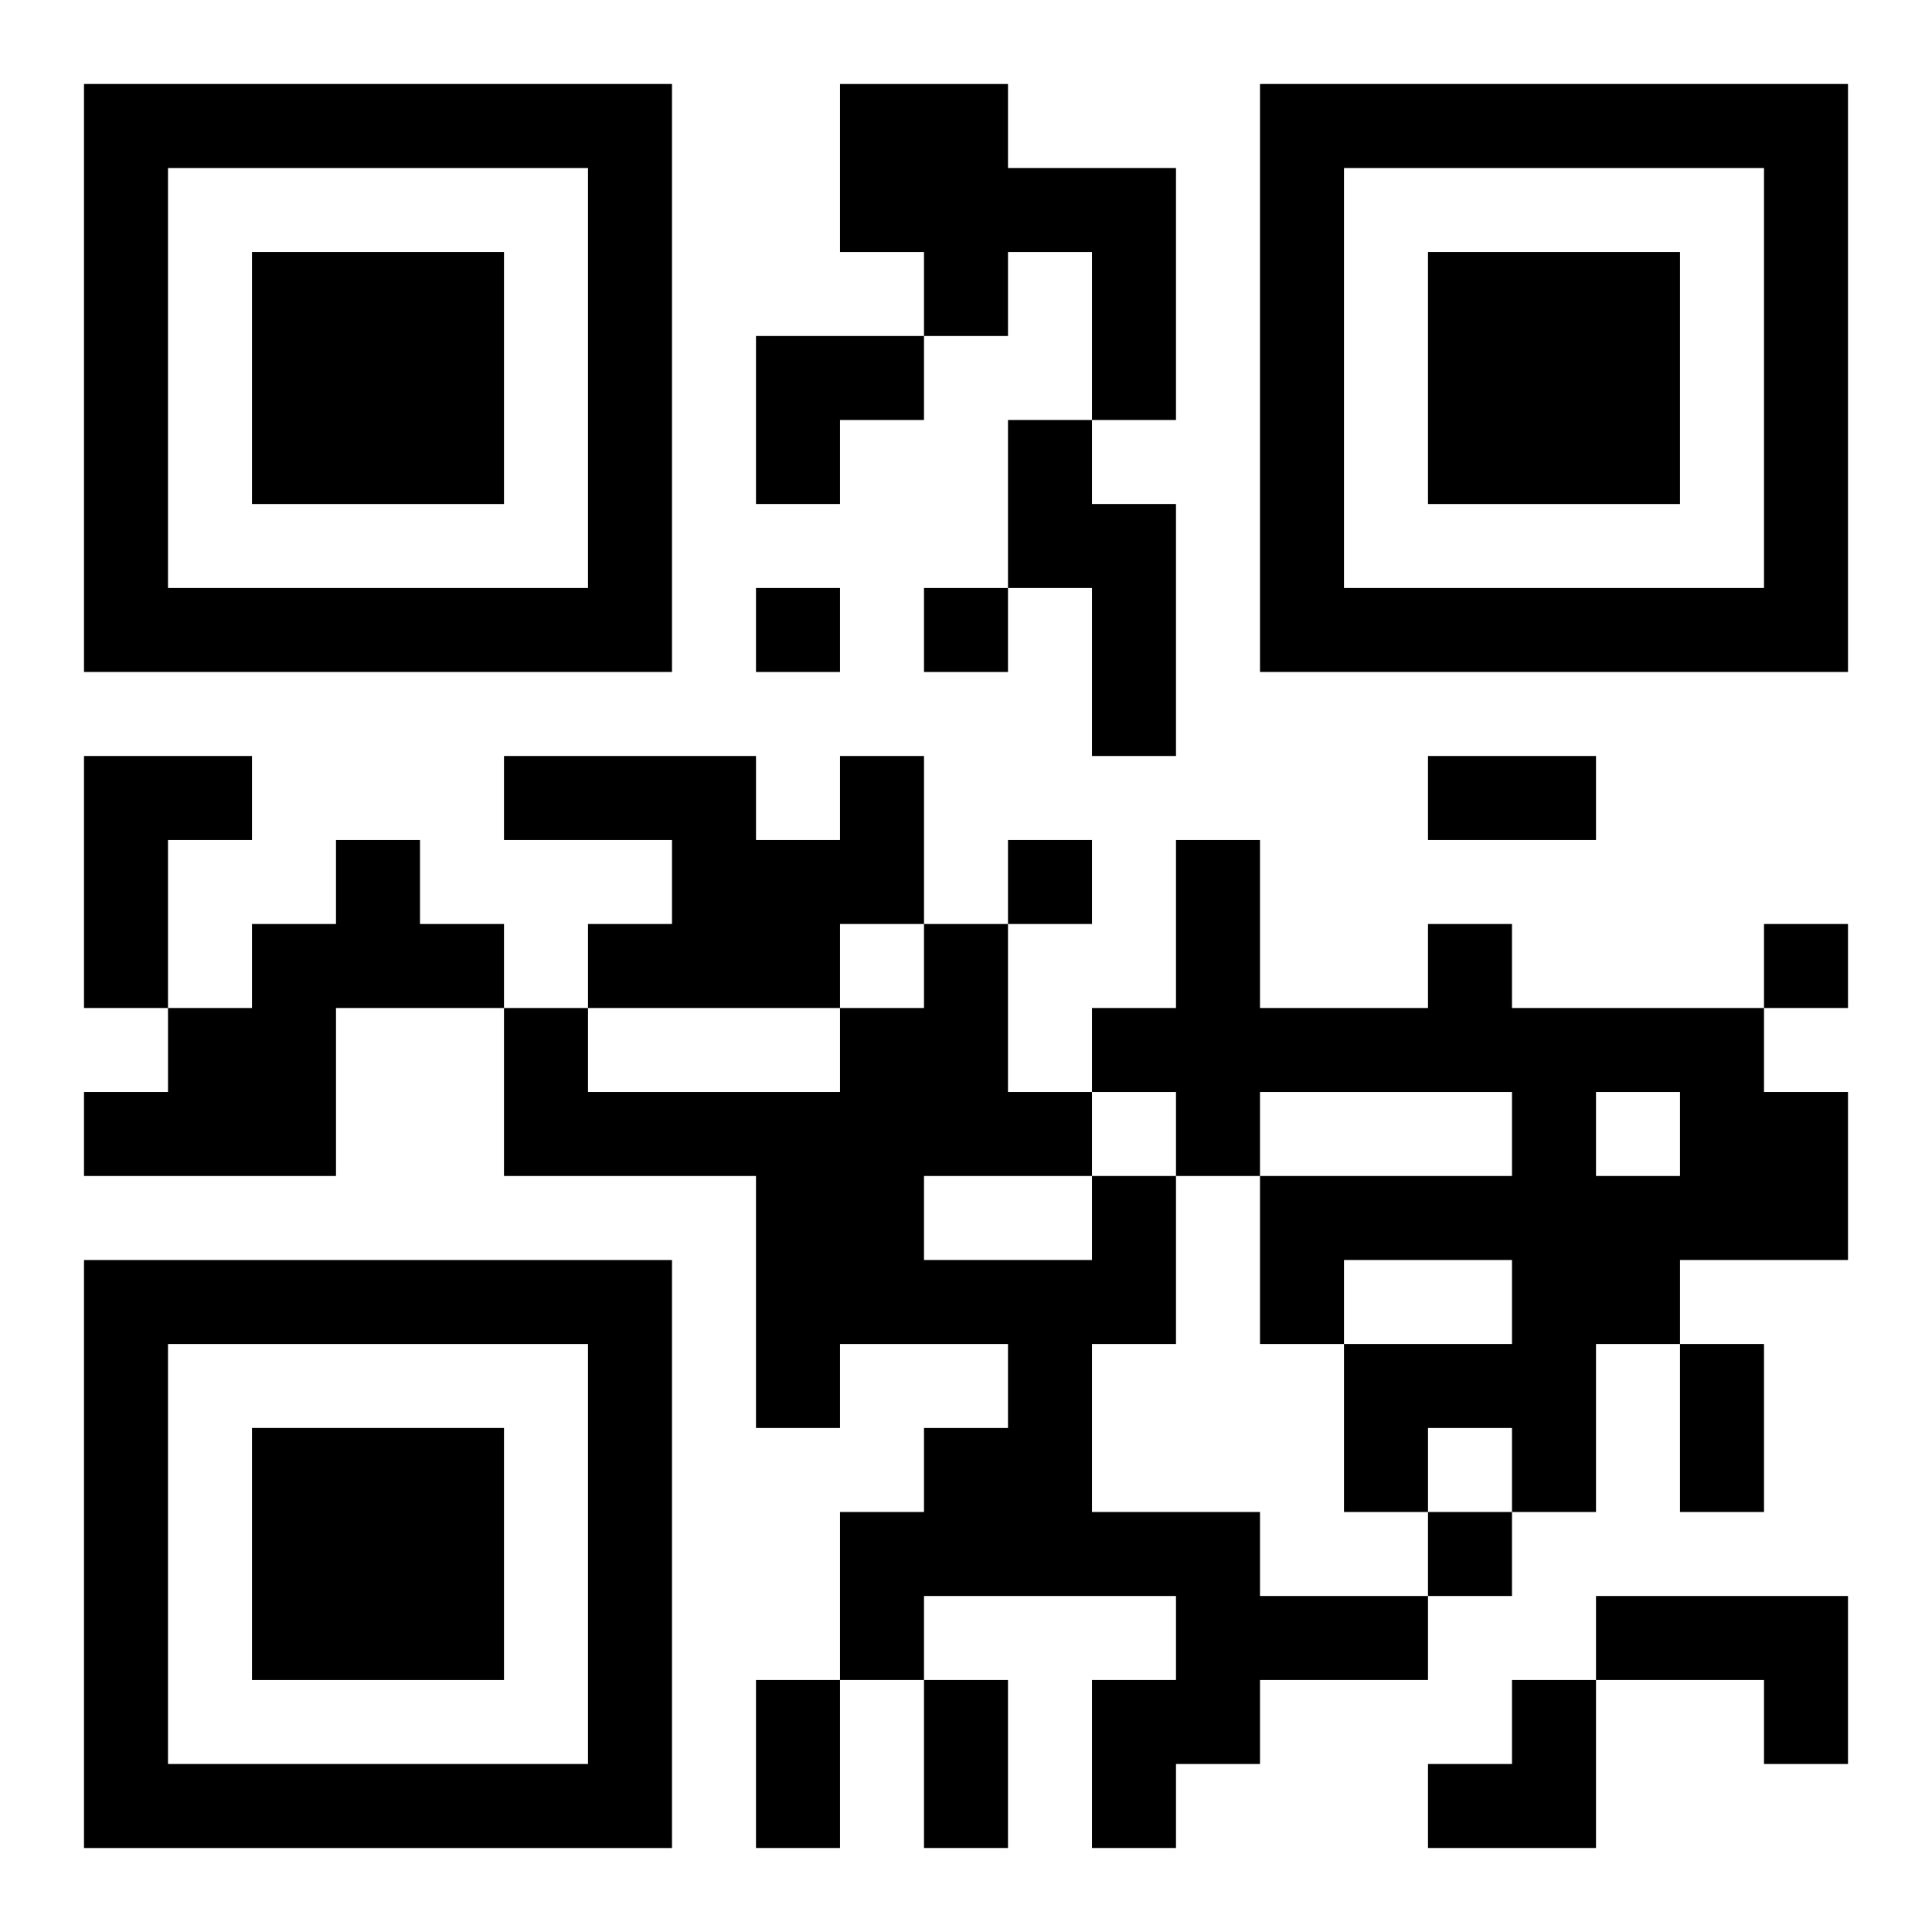
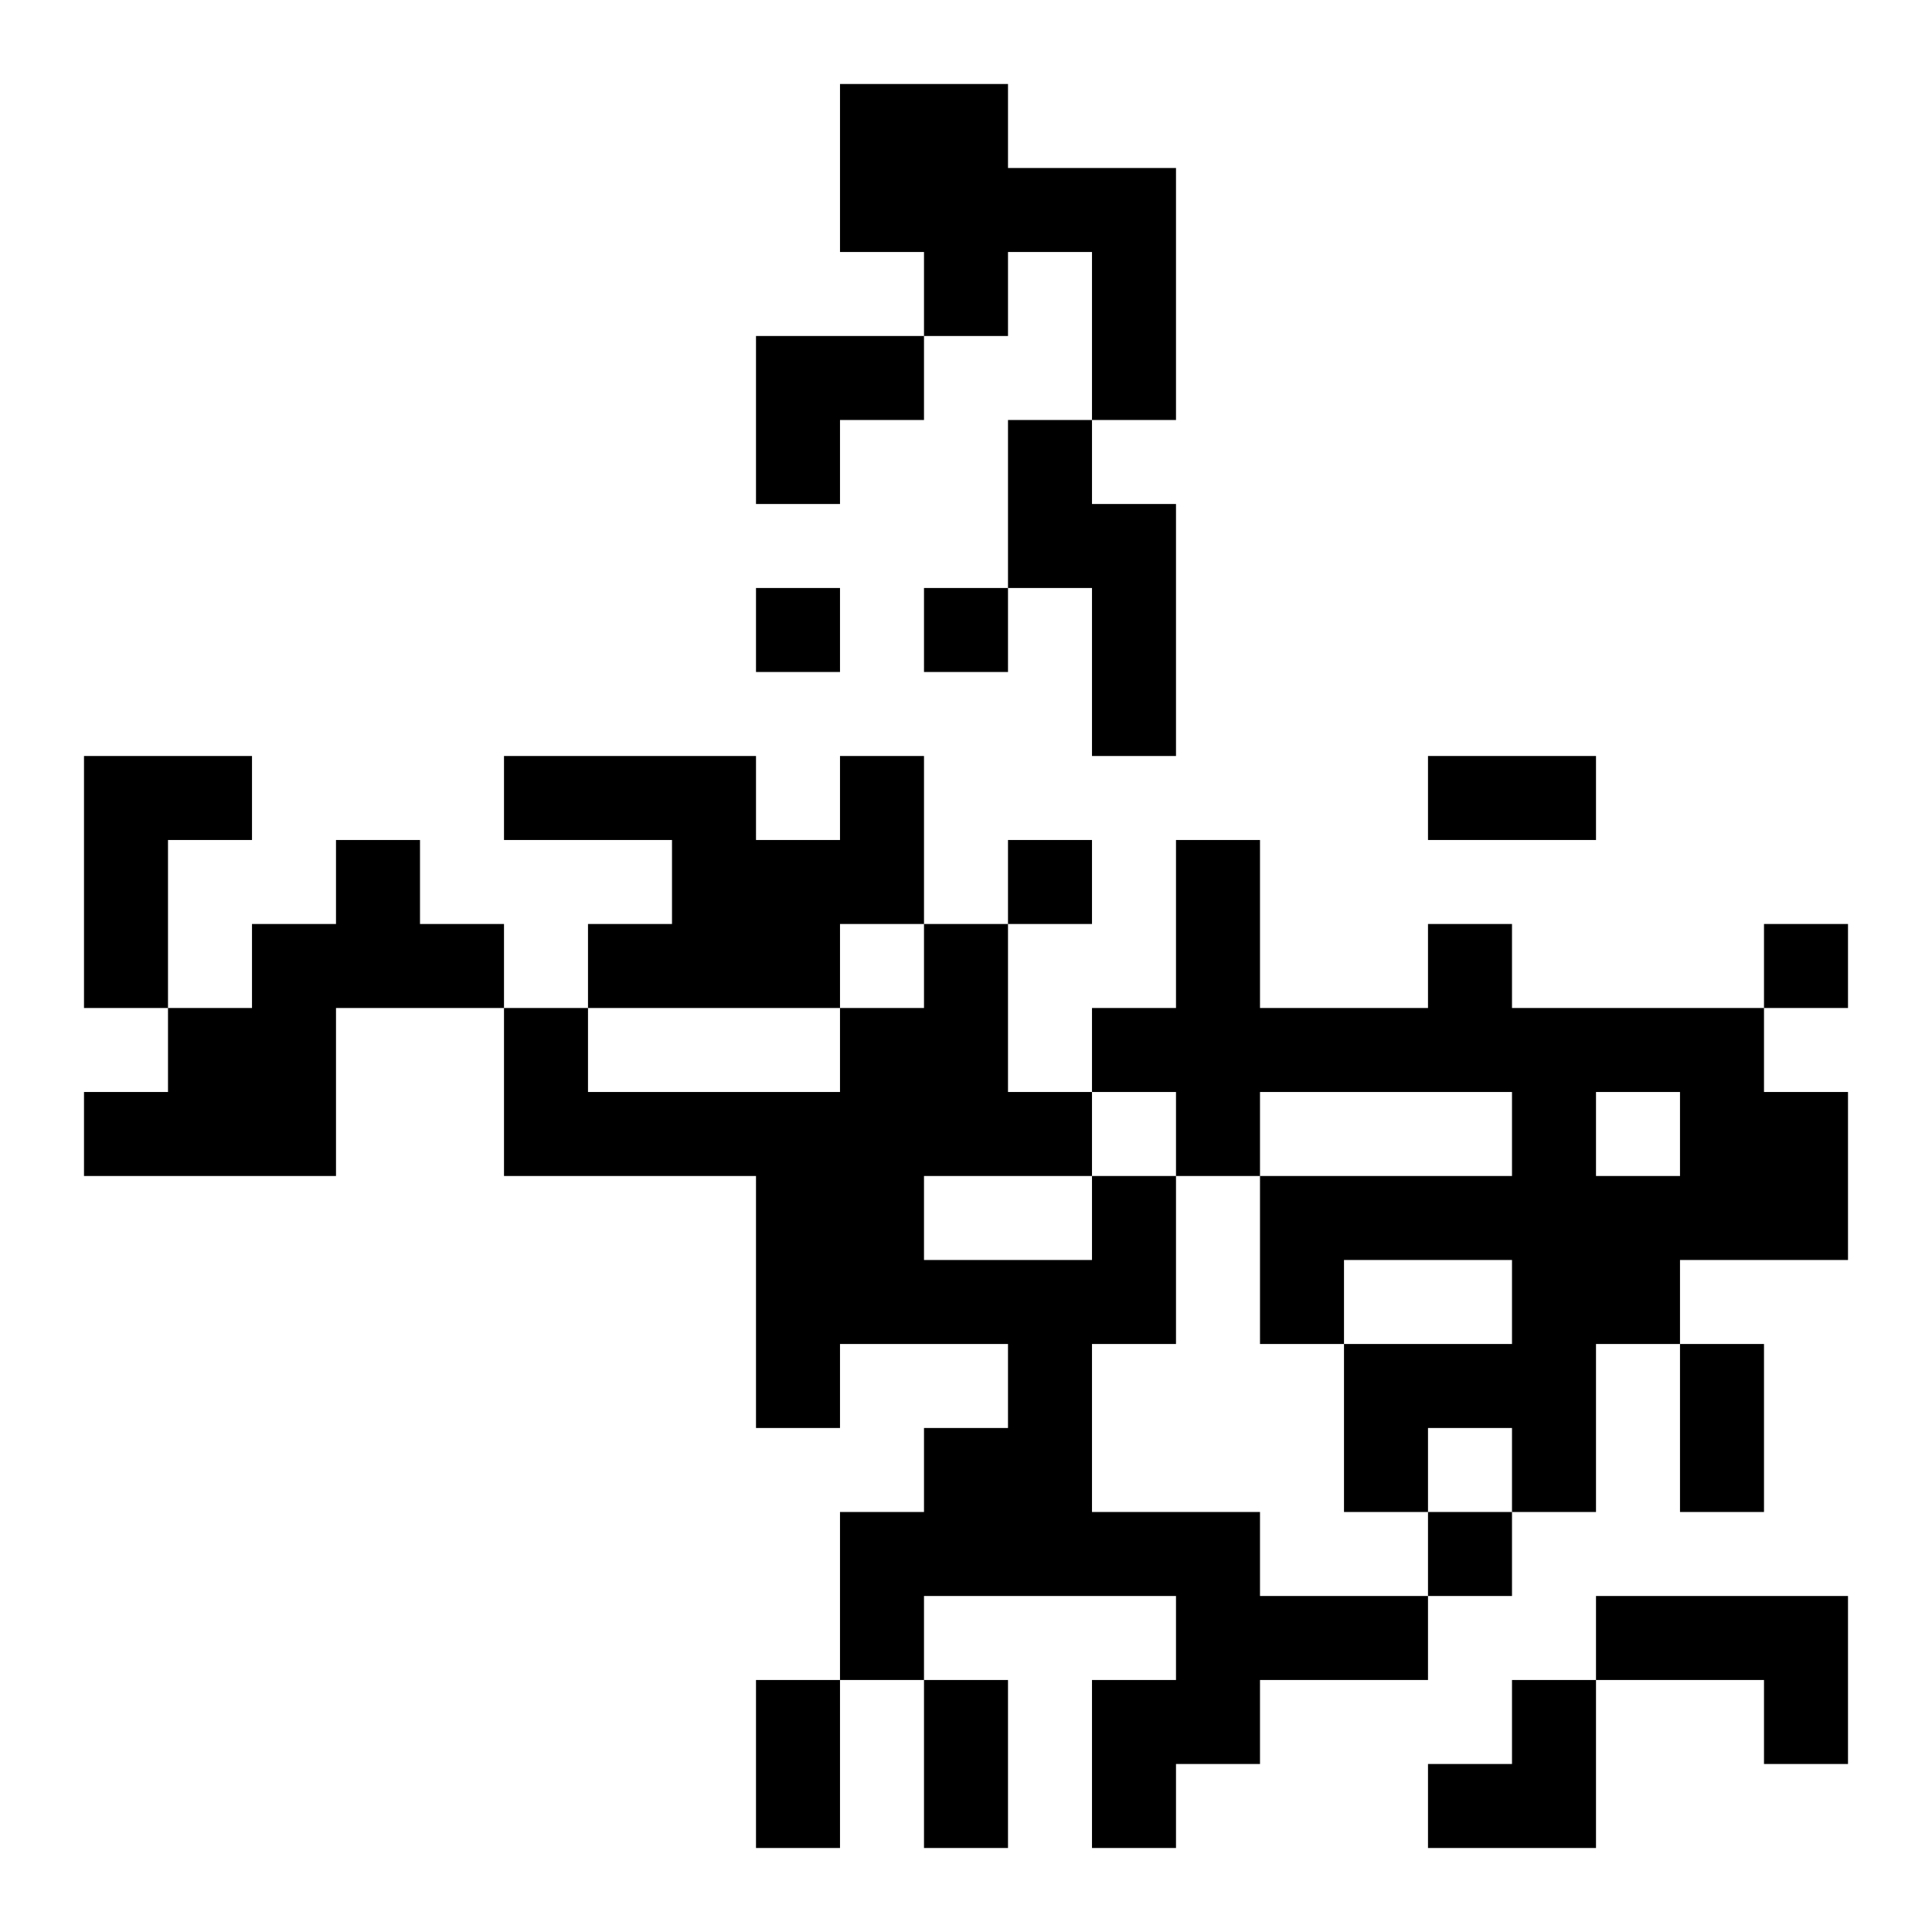
<svg xmlns="http://www.w3.org/2000/svg" xmlns:xlink="http://www.w3.org/1999/xlink" width="250" height="250" baseProfile="full" version="1.1" viewBox="-1 -1 23 23">
  <symbol id="a">
-     <path d="m0 7v7h7v-7h-7zm1 1h5v5h-5v-5zm1 1v3h3v-3h-3z" />
-   </symbol>
+     </symbol>
  <use y="-7" xlink:href="#a" />
  <use y="7" xlink:href="#a" />
  <use x="14" y="-7" xlink:href="#a" />
  <path d="m9 0h2v1h2v3h-1v-2h-1v1h-1v-1h-1v-2m2 4h1v1h1v3h-1v-2h-1v-2m-11 4h2v1h-1v2h-1v-3m9 0h1v2h-1v1h-3v-1h1v-1h-2v-1h3v1h1v-1m-6 1h1v1h1v1h-2v2h-3v-1h1v-1h1v-1h1v-1m13 1h1v1h3v1h1v2h-2v1h-1v2h-1v-1h-1v1h-1v-2h2v-1h-2v1h-1v-2h3v-1h-3v1h-1v-1h-1v-1h1v-2h1v2h2v-1m2 2v1h1v-1h-1m-6 1h1v2h-1v2h2v1h2v1h-2v1h-1v1h-1v-2h1v-1h-3v1h-1v-2h1v-1h1v-1h-2v1h-1v-3h-3v-2h1v1h3v-1h1v-1h1v2h1v1m-2 0v1h2v-1h-2m8 5h3v2h-1v-1h-2v-1m-10-12v1h1v-1h-1m2 0v1h1v-1h-1m1 3v1h1v-1h-1m9 1v1h1v-1h-1m-4 7v1h1v-1h-1m0-9h2v1h-2v-1m3 7h1v2h-1v-2m-11 4h1v2h-1v-2m2 0h1v2h-1v-2m-2-16h2v1h-1v1h-1zm8 16m1 0h1v2h-2v-1h1z" />
</svg>